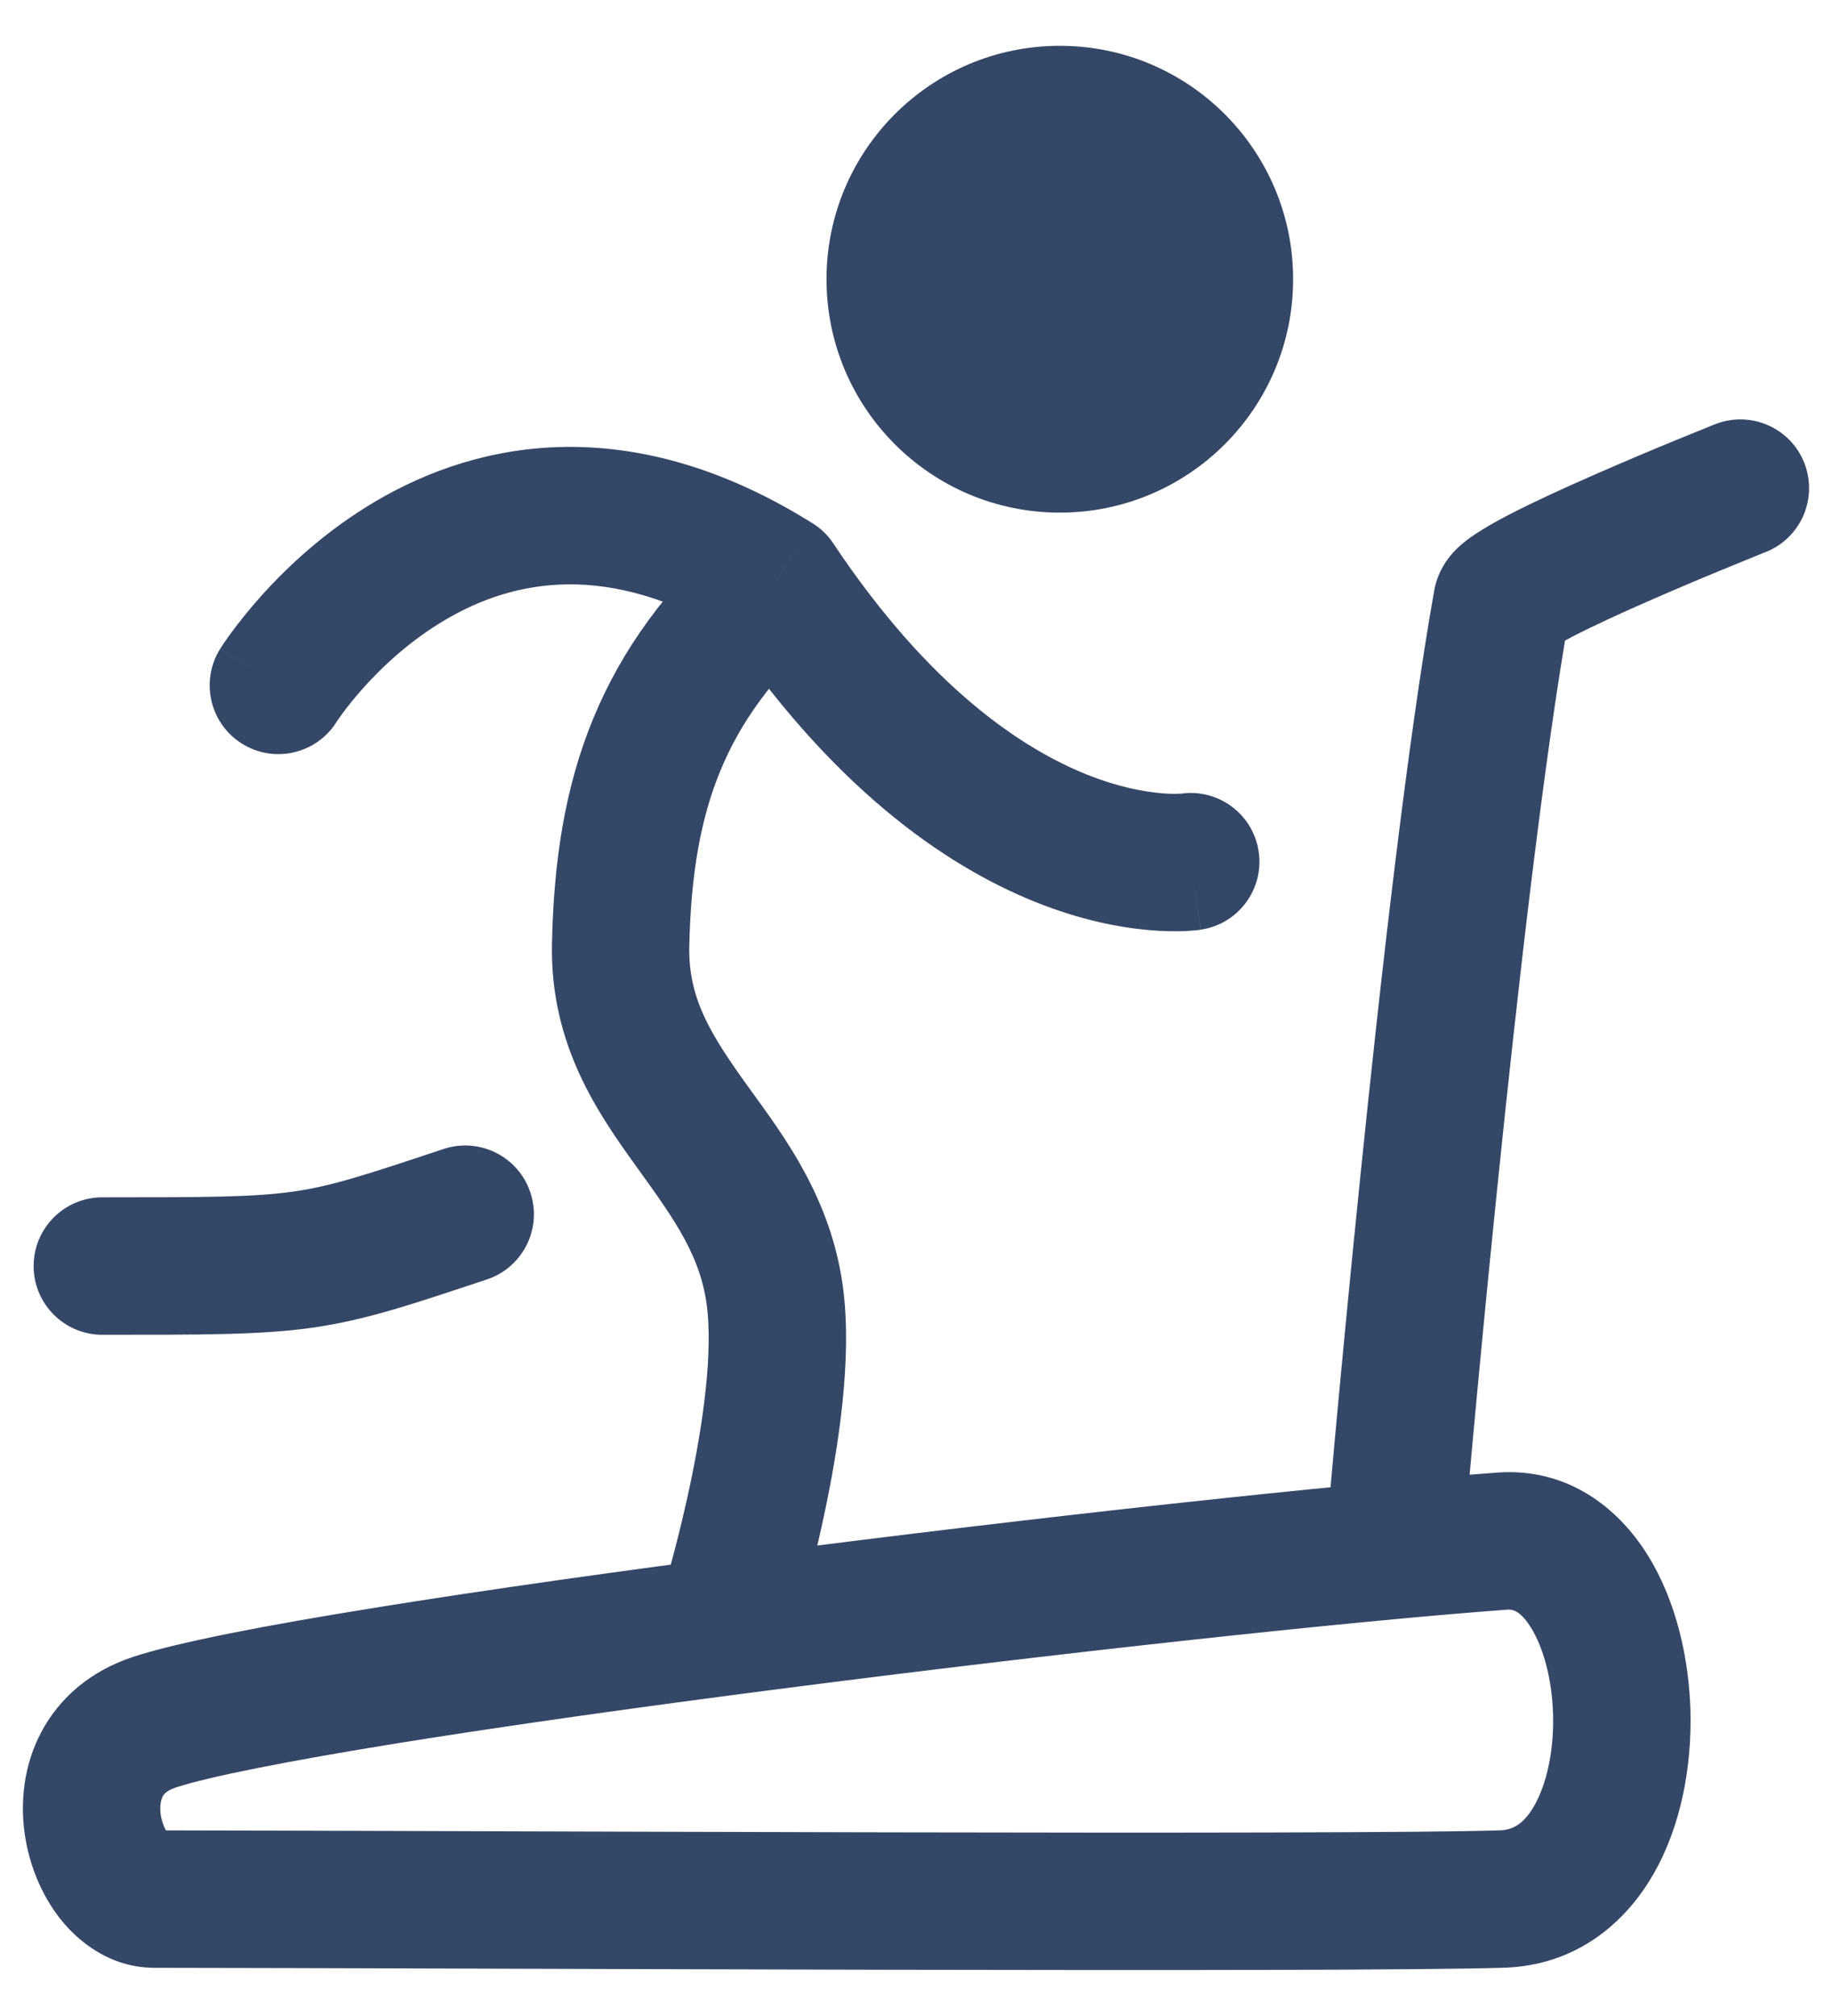
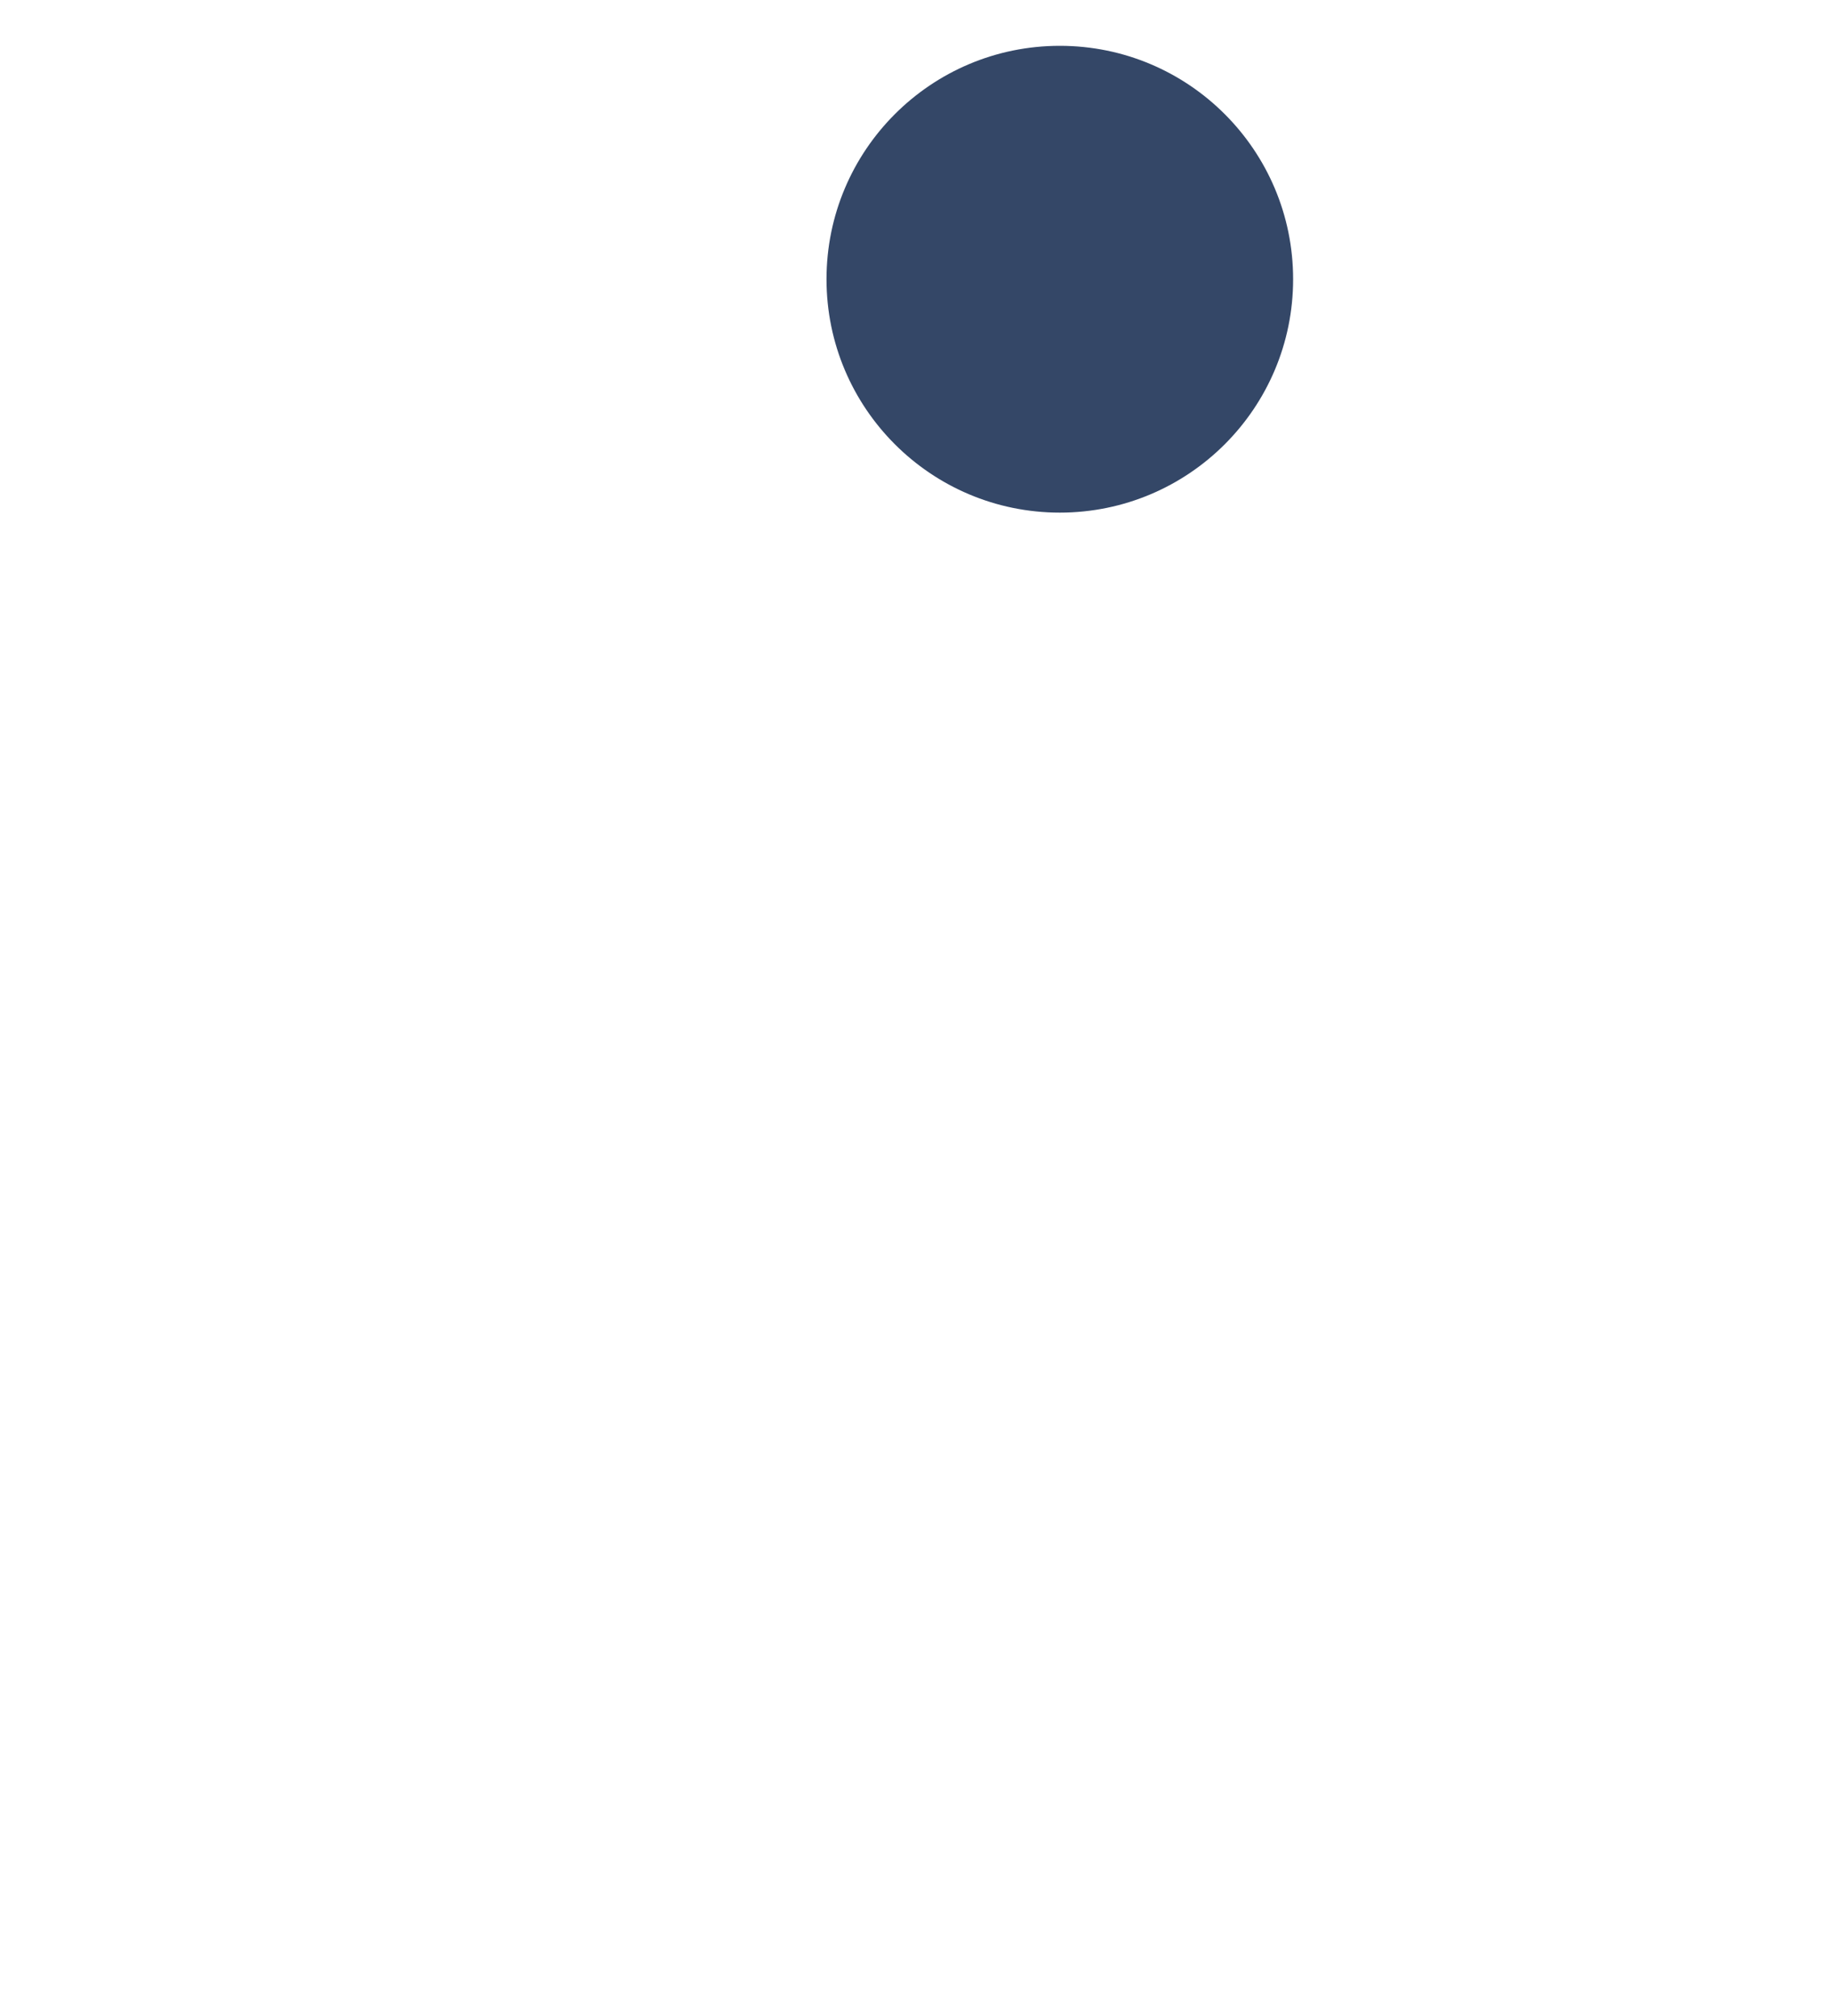
<svg xmlns="http://www.w3.org/2000/svg" width="20" height="22" viewBox="0 0 20 22" fill="none">
  <circle cx="11.57" cy="3.047" r="2.547" fill="#344767" />
-   <path d="M7.193 17.522C7.067 17.917 7.285 18.339 7.679 18.465C8.074 18.59 8.496 18.373 8.622 17.978L7.193 17.522ZM8.473 14.27L7.726 14.335L8.473 14.27ZM8.473 6.346L9.097 5.93C9.038 5.841 8.961 5.766 8.87 5.71L8.473 6.346ZM13.11 10.145C13.52 10.084 13.802 9.702 13.741 9.293C13.68 8.883 13.298 8.6 12.888 8.662L13.11 10.145ZM2.403 7.081C2.184 7.432 2.29 7.895 2.641 8.115C2.992 8.335 3.455 8.228 3.675 7.877L2.403 7.081ZM1.685 20.724L1.684 21.474H1.684L1.685 20.724ZM16.399 20.724L16.423 21.473L16.399 20.724ZM16.399 16.818L16.453 17.566L16.399 16.818ZM1.685 18.794L1.45 18.082L1.685 18.794ZM1.117 13.066C0.703 13.066 0.367 13.402 0.367 13.816C0.367 14.23 0.703 14.566 1.117 14.566V13.066ZM5.316 13.962C5.709 13.831 5.921 13.406 5.79 13.013C5.659 12.62 5.234 12.408 4.841 12.539L5.316 13.962ZM14.47 16.854C14.435 17.266 14.741 17.629 15.154 17.665C15.566 17.7 15.93 17.394 15.965 16.981L14.47 16.854ZM16.396 6.572L15.658 6.441V6.441L16.396 6.572ZM19.277 6.024C19.662 5.871 19.849 5.435 19.697 5.05C19.544 4.665 19.108 4.477 18.723 4.63L19.277 6.024ZM7.907 17.75C8.622 17.978 8.622 17.978 8.622 17.978C8.622 17.978 8.622 17.978 8.622 17.978C8.622 17.977 8.622 17.977 8.622 17.977C8.622 17.977 8.623 17.976 8.623 17.975C8.623 17.974 8.624 17.972 8.625 17.969C8.626 17.964 8.629 17.957 8.631 17.948C8.637 17.93 8.645 17.905 8.655 17.872C8.674 17.807 8.702 17.713 8.734 17.597C8.799 17.366 8.885 17.043 8.966 16.675C9.125 15.963 9.29 14.997 9.22 14.205L7.726 14.335C7.774 14.883 7.656 15.657 7.502 16.35C7.428 16.684 7.35 16.98 7.29 17.192C7.261 17.298 7.236 17.382 7.218 17.439C7.21 17.467 7.203 17.489 7.199 17.503C7.197 17.51 7.195 17.515 7.194 17.519C7.194 17.52 7.193 17.521 7.193 17.522C7.193 17.522 7.193 17.522 7.193 17.522C7.193 17.522 7.193 17.522 7.193 17.522C7.193 17.522 7.193 17.522 7.193 17.522C7.193 17.522 7.193 17.522 7.907 17.75ZM9.22 14.205C9.127 13.129 8.555 12.396 8.164 11.854C7.755 11.285 7.513 10.895 7.525 10.325L6.026 10.293C6.002 11.405 6.535 12.157 6.947 12.73C7.378 13.328 7.674 13.735 7.726 14.335L9.22 14.205ZM7.849 6.762C9.054 8.57 10.3 9.441 11.306 9.844C11.805 10.044 12.231 10.123 12.546 10.15C12.703 10.164 12.831 10.164 12.927 10.161C12.975 10.159 13.014 10.156 13.045 10.153C13.06 10.151 13.073 10.15 13.084 10.149C13.09 10.148 13.095 10.147 13.099 10.147C13.101 10.146 13.103 10.146 13.105 10.146C13.106 10.146 13.107 10.146 13.107 10.145C13.108 10.145 13.108 10.145 13.109 10.145C13.109 10.145 13.11 10.145 12.999 9.403C12.888 8.662 12.889 8.661 12.889 8.661C12.89 8.661 12.89 8.661 12.891 8.661C12.891 8.661 12.892 8.661 12.893 8.661C12.894 8.661 12.895 8.661 12.896 8.66C12.898 8.66 12.9 8.66 12.901 8.66C12.903 8.66 12.903 8.66 12.901 8.66C12.898 8.66 12.886 8.661 12.868 8.662C12.831 8.663 12.765 8.664 12.675 8.656C12.494 8.64 12.214 8.592 11.864 8.452C11.172 8.174 10.155 7.517 9.097 5.93L7.849 6.762ZM8.87 5.71C7.916 5.113 7.013 4.869 6.184 4.877C5.359 4.885 4.658 5.143 4.103 5.469C3.55 5.794 3.131 6.192 2.852 6.503C2.712 6.659 2.604 6.798 2.529 6.899C2.491 6.95 2.462 6.992 2.441 7.023C2.431 7.039 2.422 7.052 2.416 7.061C2.413 7.066 2.41 7.07 2.408 7.074C2.407 7.075 2.406 7.077 2.405 7.078C2.405 7.079 2.405 7.079 2.404 7.08C2.404 7.08 2.404 7.081 2.404 7.081C2.404 7.081 2.403 7.081 3.039 7.479C3.675 7.877 3.675 7.877 3.674 7.878C3.674 7.878 3.674 7.878 3.674 7.878C3.674 7.879 3.674 7.879 3.674 7.879C3.673 7.88 3.673 7.88 3.673 7.88C3.673 7.88 3.673 7.88 3.674 7.878C3.676 7.876 3.679 7.871 3.684 7.863C3.695 7.847 3.713 7.821 3.738 7.787C3.788 7.719 3.865 7.62 3.969 7.504C4.178 7.271 4.481 6.987 4.863 6.763C5.241 6.54 5.687 6.382 6.199 6.377C6.707 6.372 7.332 6.517 8.075 6.982L8.87 5.71ZM7.525 10.325C7.542 9.54 7.648 8.933 7.865 8.409C8.079 7.89 8.422 7.407 8.978 6.9L7.967 5.792C7.28 6.419 6.792 7.077 6.479 7.835C6.167 8.588 6.045 9.395 6.026 10.293L7.525 10.325ZM1.684 21.474C5.06 21.477 14.709 21.528 16.423 21.473L16.375 19.974C14.694 20.028 5.099 19.978 1.686 19.974L1.684 21.474ZM16.423 21.473C17.202 21.448 17.745 20.99 18.056 20.442C18.356 19.915 18.468 19.274 18.455 18.686C18.441 18.099 18.299 17.472 17.99 16.974C17.672 16.46 17.117 16.013 16.344 16.07L16.453 17.566C16.505 17.562 16.592 17.566 16.715 17.764C16.847 17.977 16.946 18.324 16.955 18.721C16.964 19.117 16.882 19.471 16.752 19.701C16.634 19.909 16.512 19.97 16.375 19.974L16.423 21.473ZM16.344 16.07C14.607 16.197 11.337 16.553 8.295 16.946C6.773 17.143 5.3 17.35 4.099 17.544C2.922 17.733 1.942 17.92 1.45 18.082L1.92 19.506C2.277 19.389 3.132 19.219 4.337 19.024C5.518 18.834 6.973 18.629 8.488 18.434C11.519 18.042 14.757 17.69 16.453 17.566L16.344 16.07ZM1.45 18.082C0.991 18.234 0.65 18.525 0.45 18.903C0.258 19.266 0.222 19.659 0.268 20C0.314 20.337 0.447 20.672 0.657 20.939C0.862 21.198 1.211 21.473 1.684 21.474L1.686 19.974C1.828 19.974 1.869 20.054 1.835 20.01C1.806 19.973 1.768 19.896 1.754 19.799C1.742 19.704 1.759 19.638 1.776 19.604C1.786 19.585 1.812 19.542 1.92 19.506L1.45 18.082ZM1.117 14.566C2.225 14.566 2.855 14.568 3.416 14.488C3.992 14.405 4.486 14.238 5.316 13.962L4.841 12.539C3.973 12.828 3.618 12.944 3.204 13.003C2.775 13.064 2.273 13.066 1.117 13.066V14.566ZM15.217 16.917C15.965 16.981 15.965 16.981 15.965 16.981C15.965 16.981 15.965 16.981 15.965 16.981C15.965 16.981 15.965 16.98 15.965 16.98C15.965 16.979 15.965 16.978 15.965 16.976C15.966 16.973 15.966 16.968 15.966 16.961C15.968 16.947 15.969 16.927 15.972 16.901C15.976 16.848 15.983 16.77 15.992 16.669C16.01 16.467 16.036 16.175 16.069 15.815C16.135 15.095 16.229 14.101 16.341 13.009C16.565 10.817 16.857 8.257 17.135 6.704L15.658 6.441C15.37 8.056 15.072 10.669 14.849 12.857C14.736 13.955 14.642 14.954 14.575 15.678C14.542 16.04 14.516 16.334 14.498 16.537C14.489 16.638 14.482 16.717 14.477 16.771C14.475 16.798 14.473 16.819 14.472 16.832C14.471 16.839 14.471 16.845 14.471 16.848C14.47 16.85 14.47 16.851 14.47 16.852C14.47 16.852 14.47 16.853 14.47 16.853C14.47 16.853 14.47 16.853 14.47 16.853C14.47 16.853 14.47 16.854 15.217 16.917ZM17.135 6.704C17.11 6.846 17.049 6.941 17.021 6.981C16.989 7.026 16.96 7.054 16.948 7.065C16.926 7.087 16.916 7.091 16.937 7.077C16.976 7.051 17.05 7.008 17.165 6.948C17.389 6.832 17.695 6.691 18.014 6.552C18.33 6.413 18.646 6.281 18.884 6.184C19.002 6.135 19.101 6.095 19.17 6.067C19.204 6.053 19.231 6.042 19.249 6.035C19.259 6.031 19.265 6.029 19.27 6.027C19.272 6.026 19.274 6.025 19.275 6.025C19.276 6.024 19.276 6.024 19.276 6.024C19.276 6.024 19.276 6.024 19.277 6.024C19.277 6.024 19.277 6.024 19.277 6.024C19.277 6.024 19.277 6.024 19 5.327C18.723 4.63 18.723 4.63 18.723 4.63C18.723 4.63 18.722 4.63 18.722 4.63C18.722 4.63 18.722 4.63 18.722 4.63C18.721 4.631 18.721 4.631 18.72 4.631C18.719 4.632 18.717 4.632 18.714 4.633C18.709 4.635 18.702 4.638 18.692 4.642C18.673 4.65 18.645 4.661 18.609 4.676C18.537 4.705 18.436 4.746 18.313 4.796C18.069 4.896 17.742 5.033 17.412 5.178C17.085 5.321 16.743 5.477 16.475 5.616C16.344 5.684 16.211 5.758 16.102 5.831C16.05 5.866 15.981 5.915 15.916 5.977C15.886 6.005 15.707 6.168 15.658 6.441L17.135 6.704Z" fill="#344767" />
</svg>